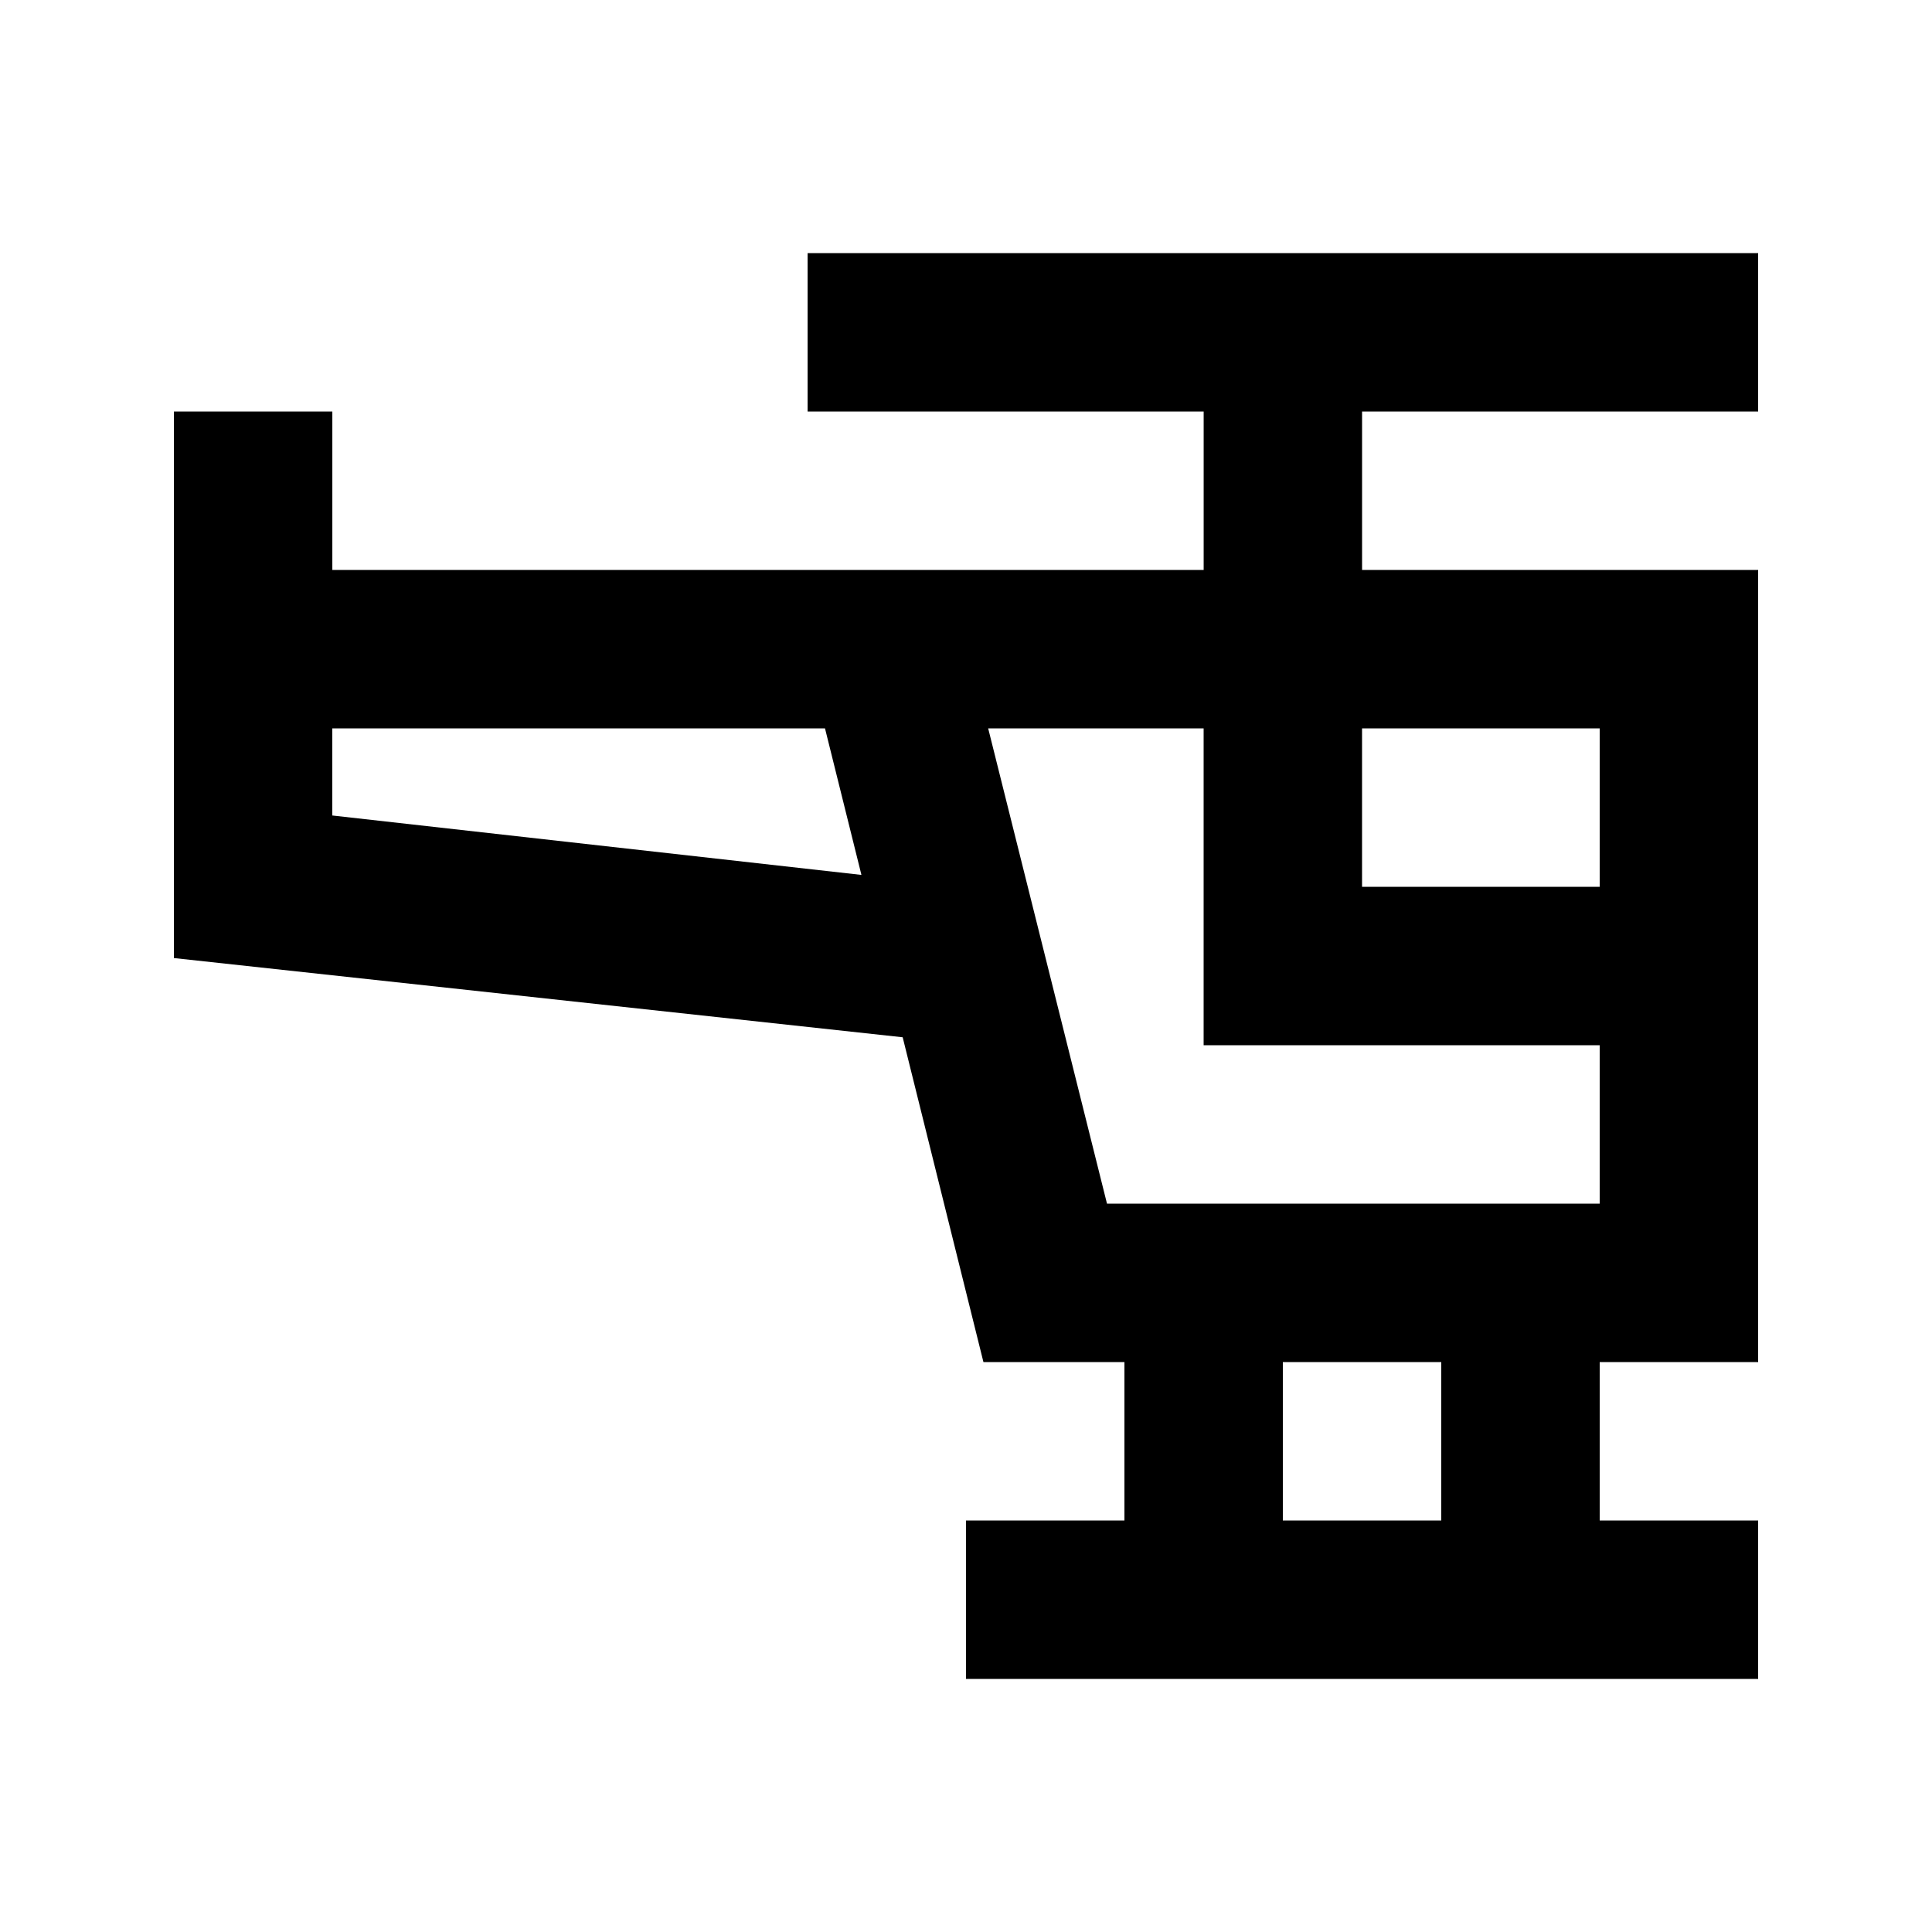
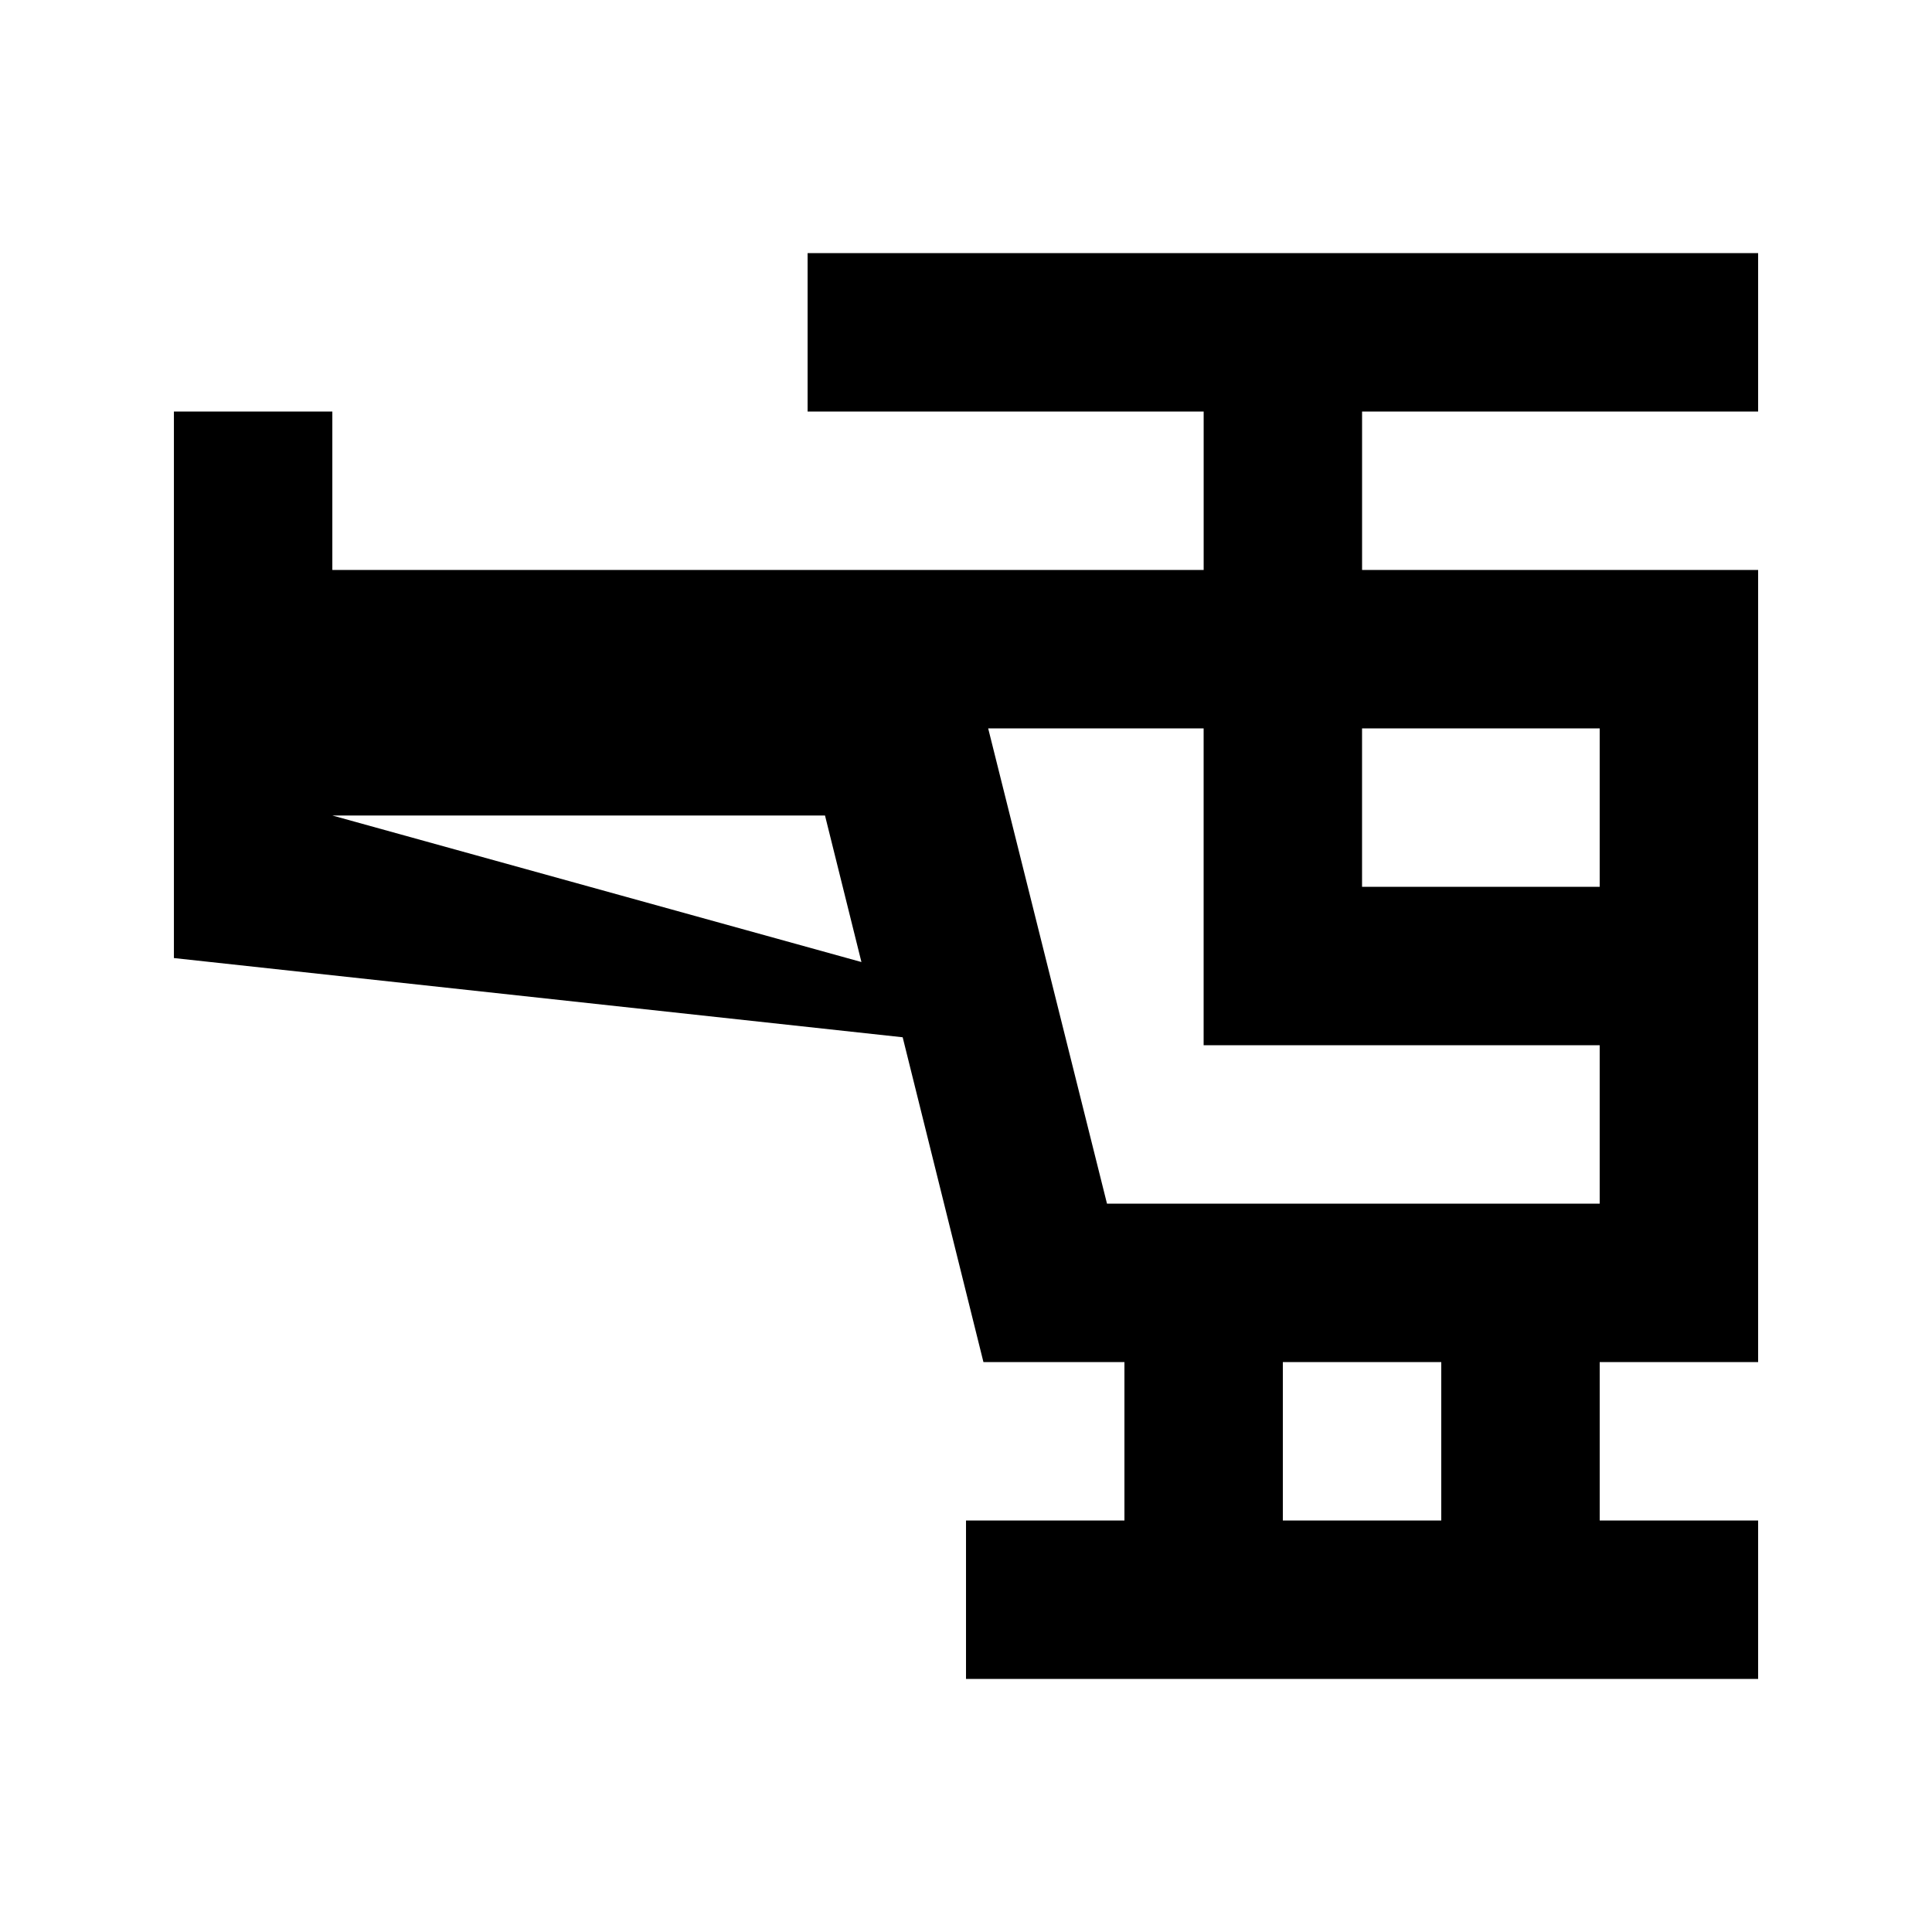
<svg xmlns="http://www.w3.org/2000/svg" fill="#000000" width="800px" height="800px" version="1.1" viewBox="144 144 512 512">
-   <path d="m404.62 504.96h37.367v41.984h-41.984v41.984h209.92v-41.984h-41.984v-41.984h41.984v-209.92h-104.96v-41.984h104.96v-41.984h-251.9v41.984h104.96v41.984h-230.91v-41.984h-41.984v144.84l193.13 20.992zm121.33 41.984h-41.984v-41.984h41.984zm41.984-209.92v41.984h-62.977v-41.984zm-104.96 0v83.969h104.96v41.984h-130.57l-31.488-125.95zm-230.91 23.09v-23.09h130.57l9.656 38.836z" />
+   <path d="m404.62 504.96h37.367v41.984h-41.984v41.984h209.92v-41.984h-41.984v-41.984h41.984v-209.92h-104.96v-41.984h104.96v-41.984h-251.9v41.984h104.96v41.984h-230.91v-41.984h-41.984v144.84l193.13 20.992zm121.33 41.984h-41.984v-41.984h41.984zm41.984-209.92v41.984h-62.977v-41.984zm-104.96 0v83.969h104.96v41.984h-130.57l-31.488-125.95zm-230.91 23.09h130.57l9.656 38.836z" />
</svg>